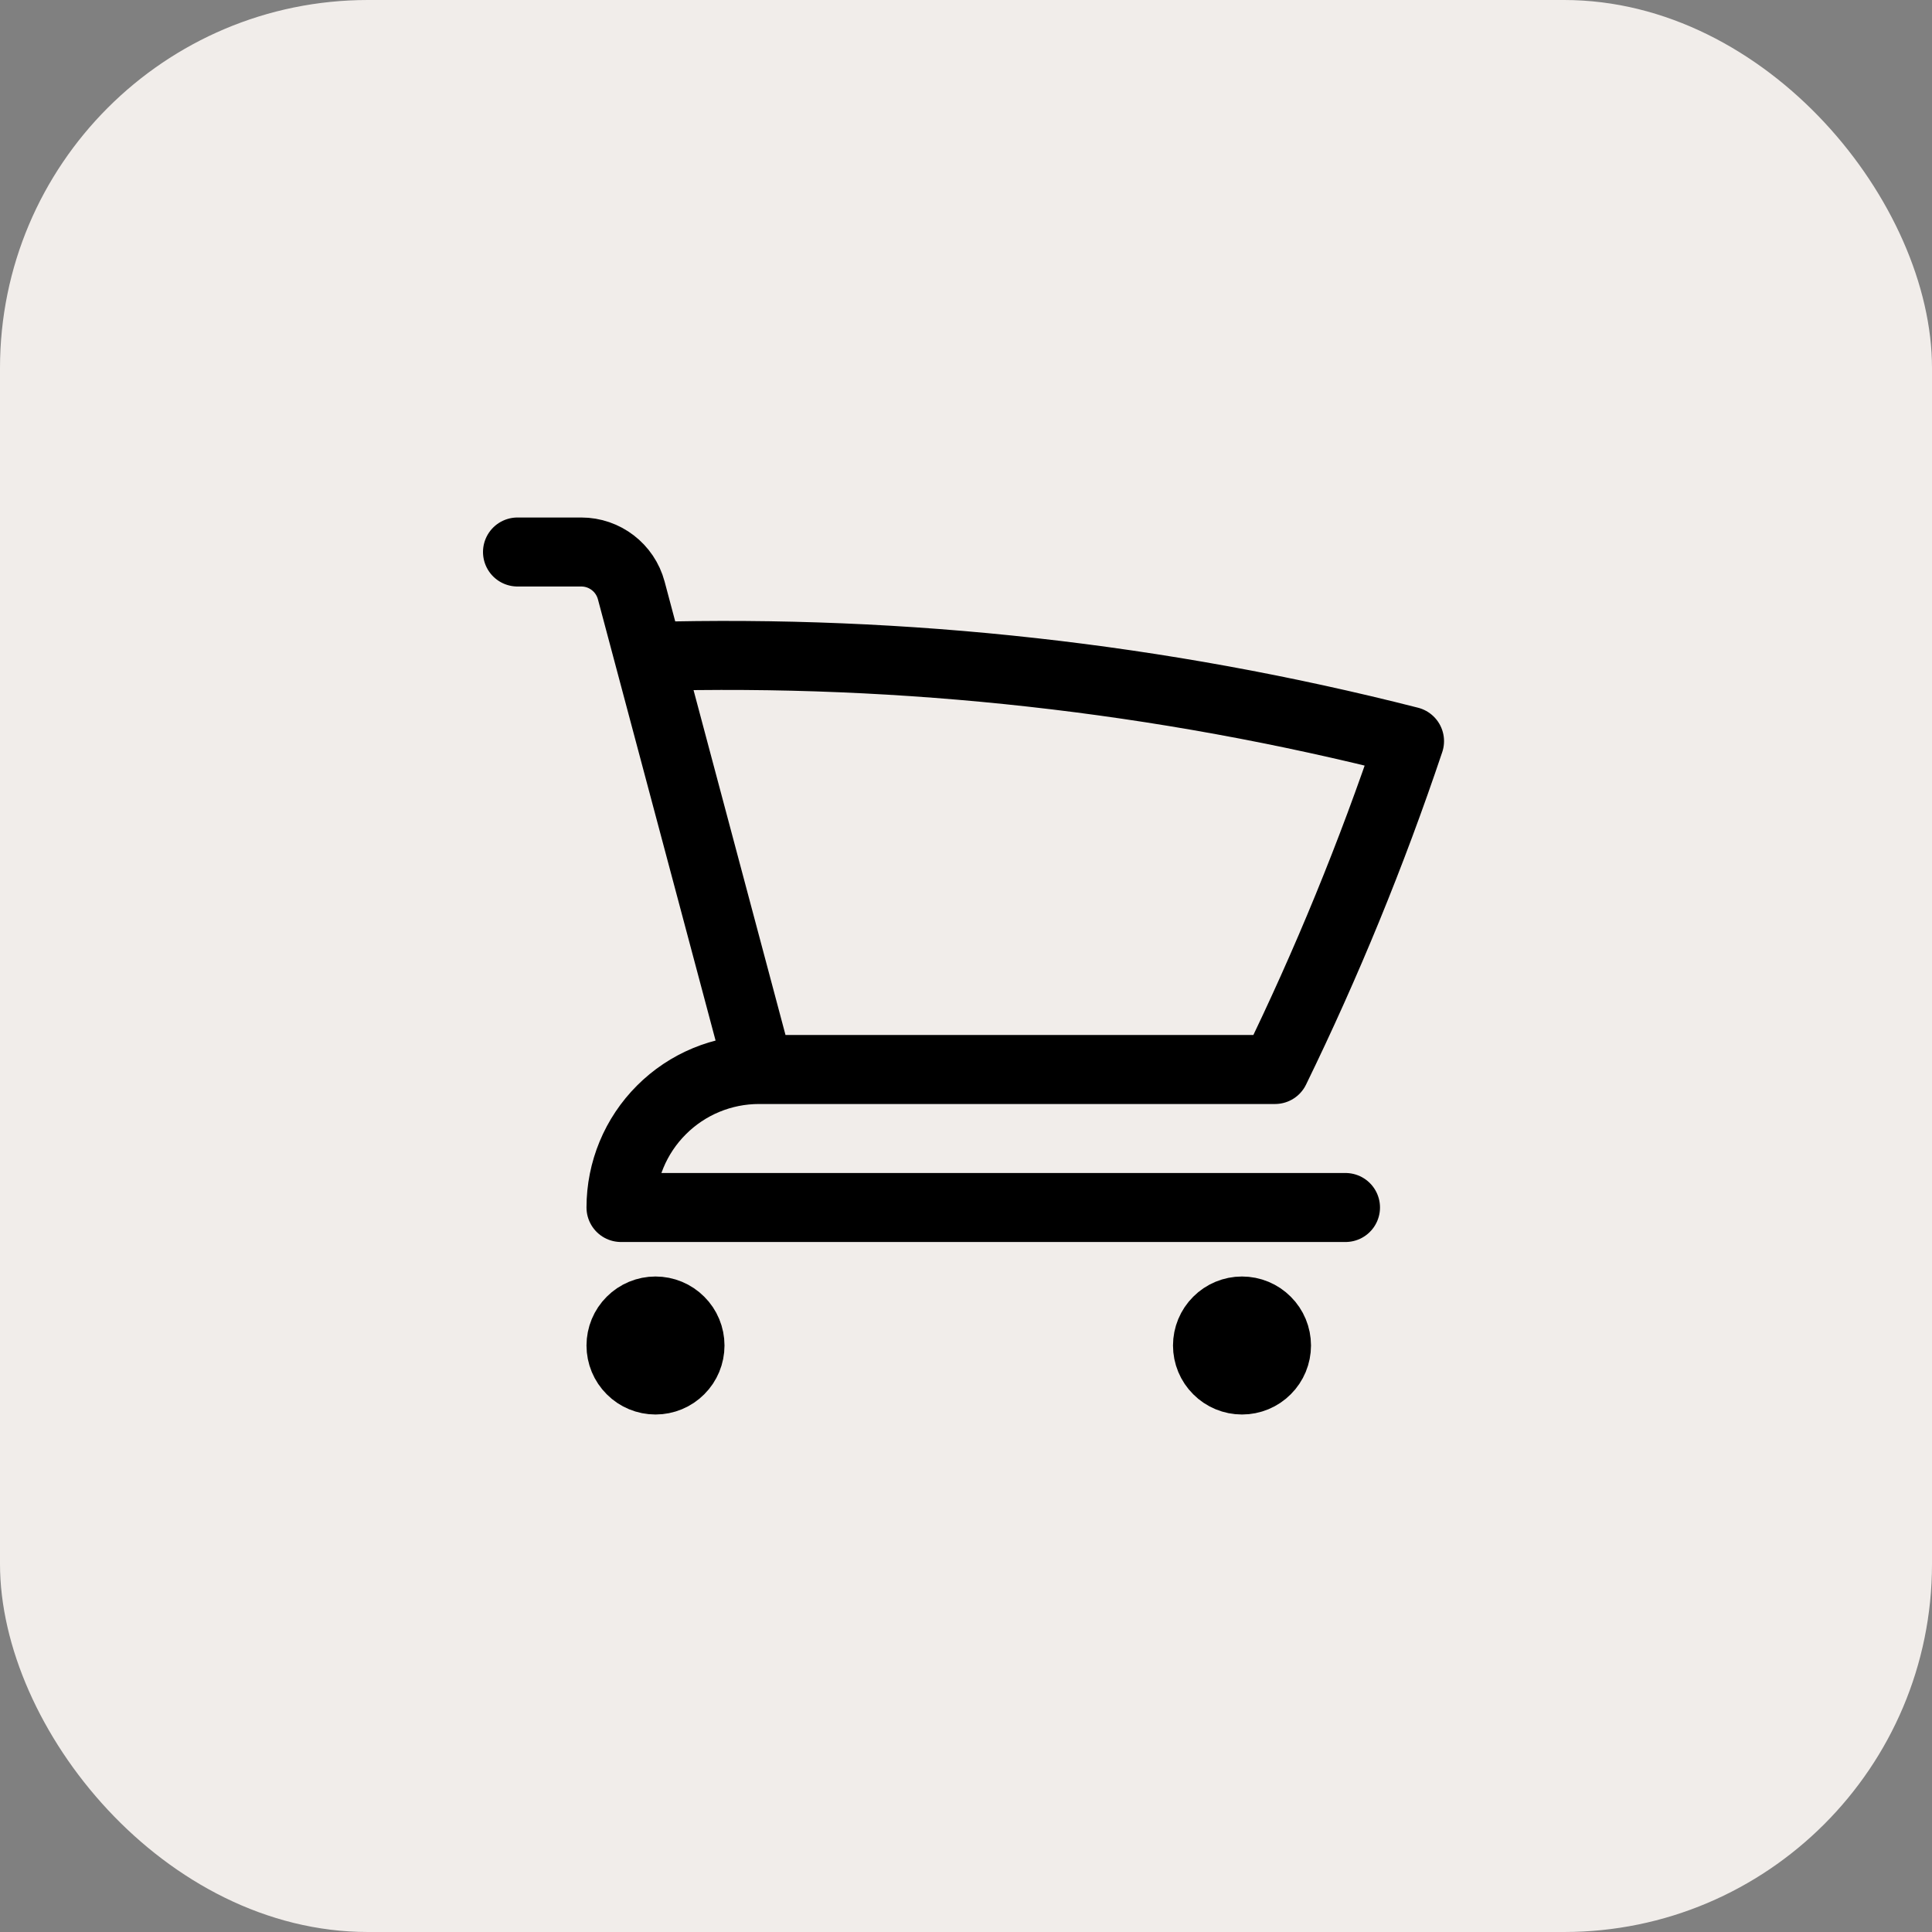
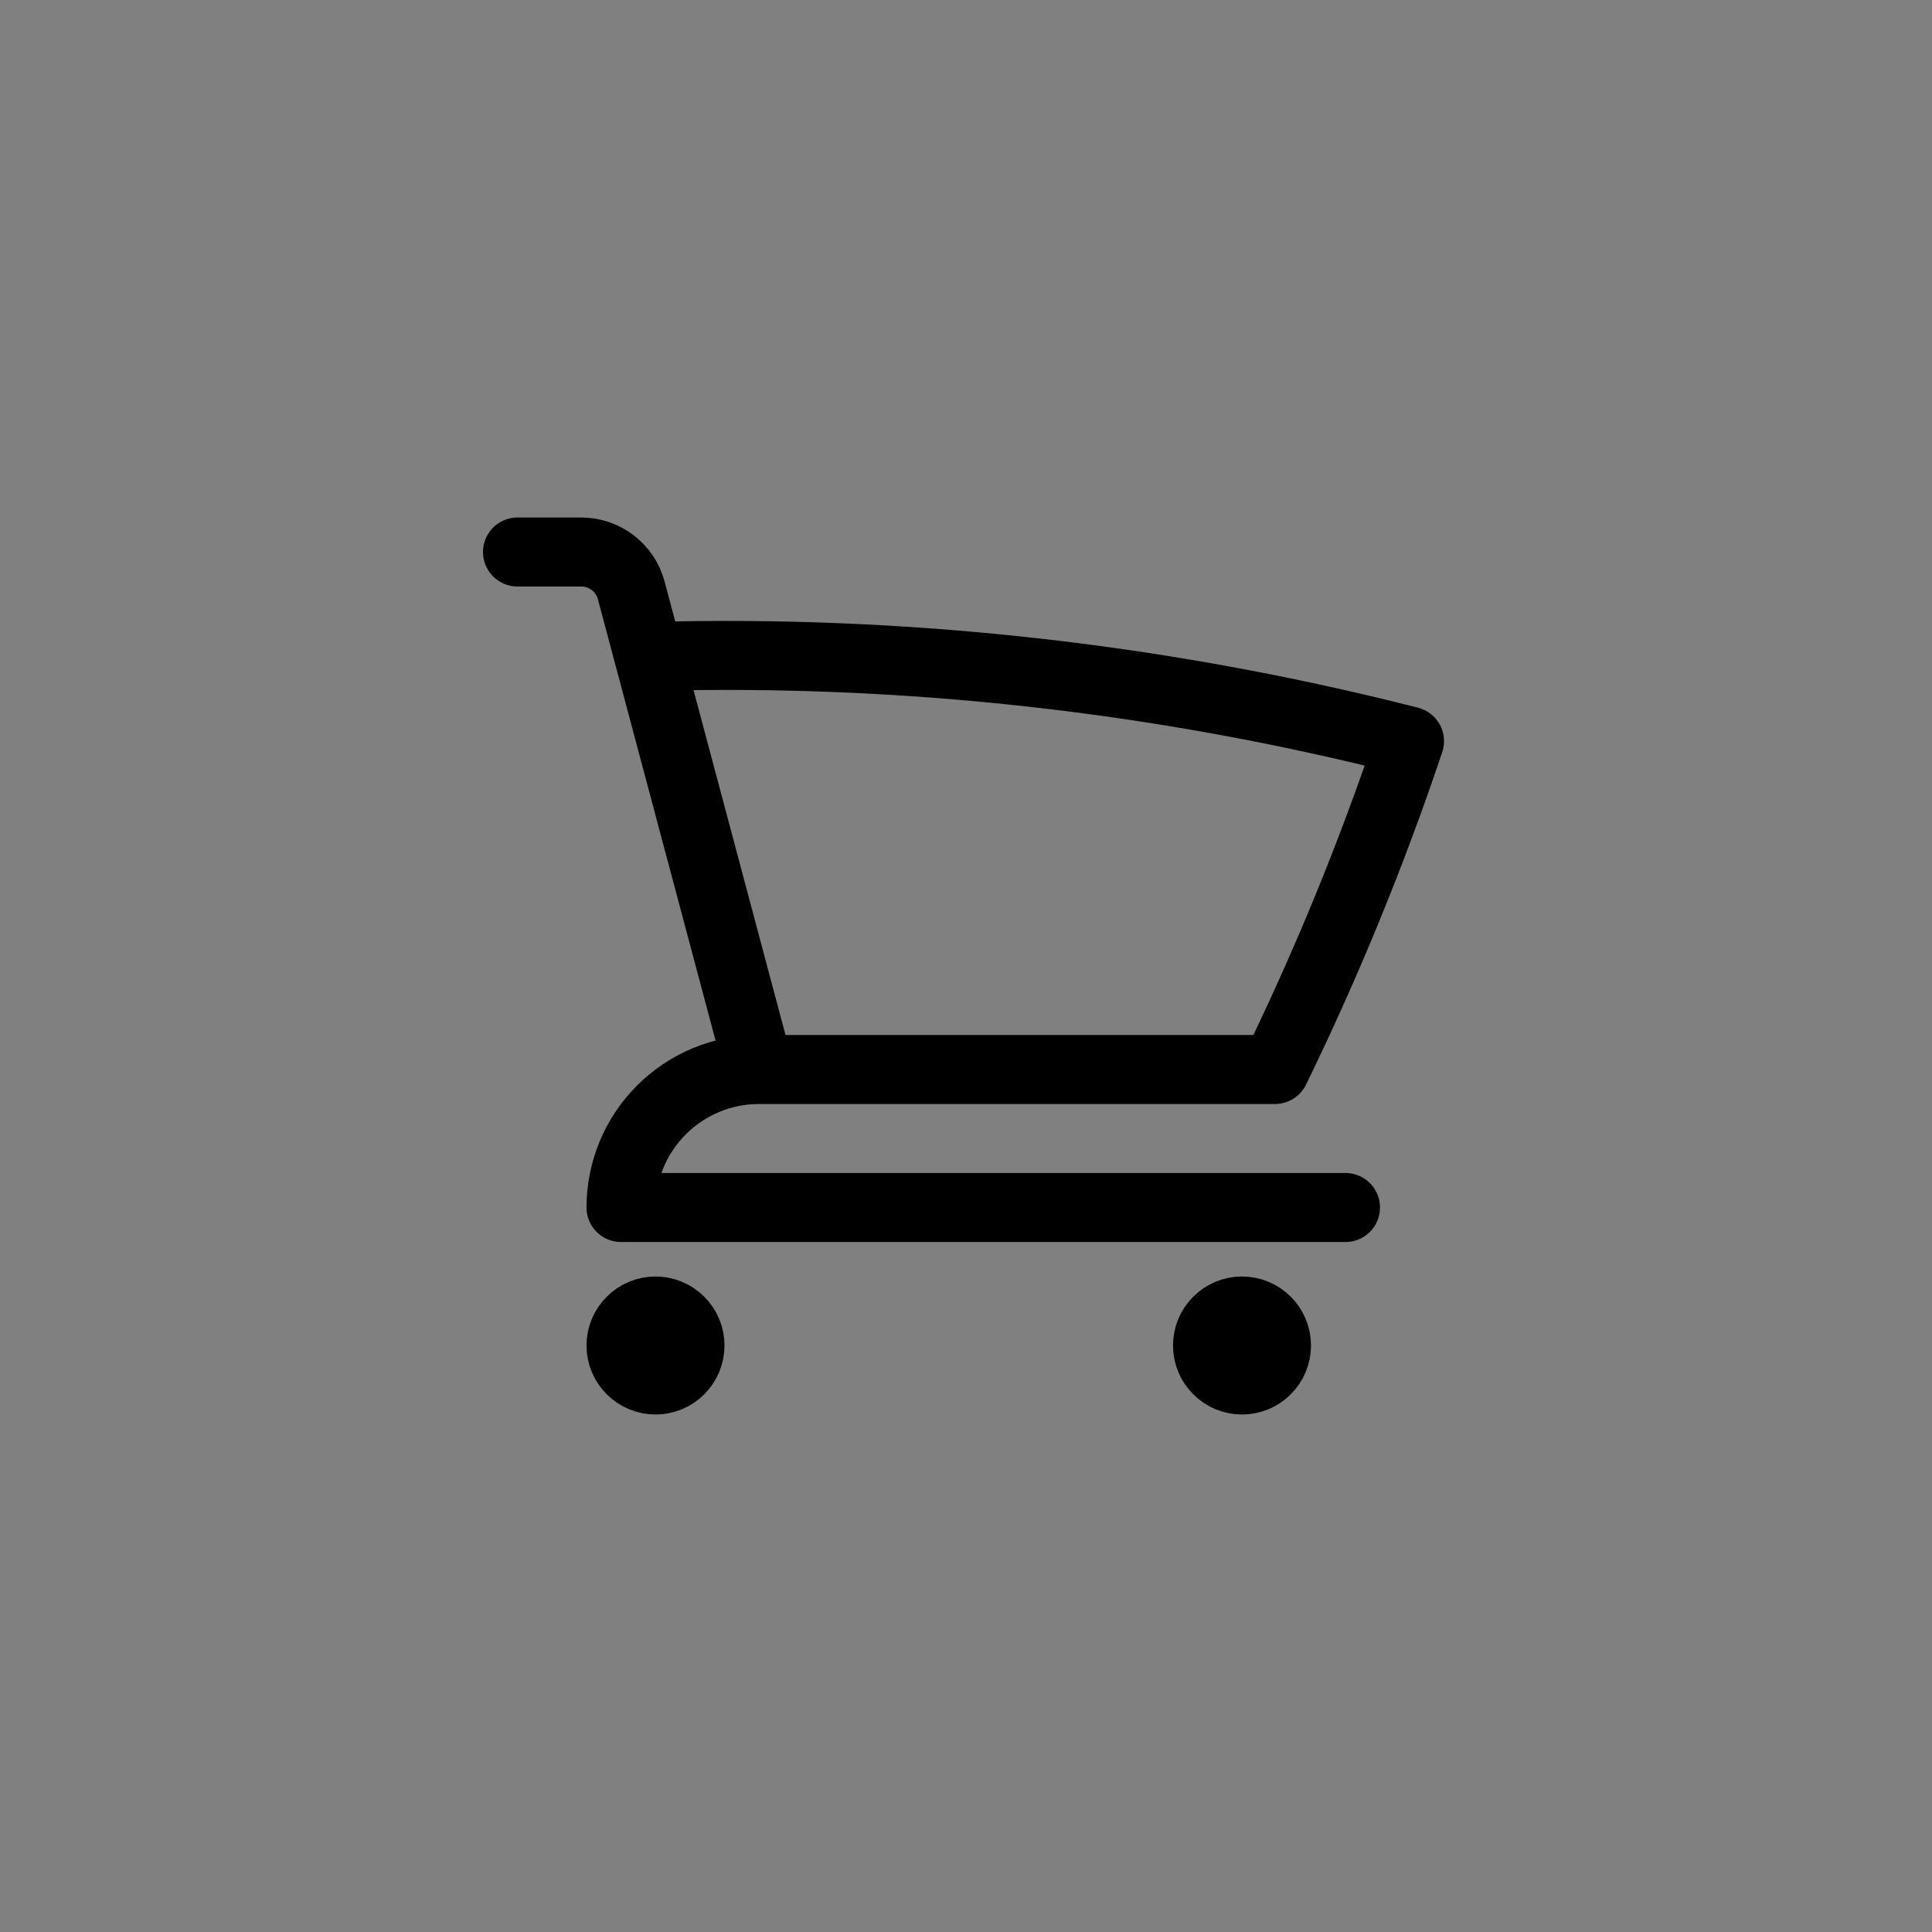
<svg xmlns="http://www.w3.org/2000/svg" width="42" height="42" viewBox="0 0 42 42" fill="none">
  <rect x="0" y="0" width="42" height="42" fill="#808080" stroke="none" />
-   <rect width="42" height="42" rx="8" fill="#F1EDEA" />
-   <path d="M11.25 12H12.636C13.146 12 13.591 12.343 13.723 12.835L14.106 14.272M14.106 14.272C19.677 14.116 25.242 14.735 30.642 16.112C29.818 18.566 28.839 20.95 27.718 23.25H16.5M14.106 14.272L16.5 23.25M16.5 23.25C15.704 23.25 14.941 23.566 14.379 24.129C13.816 24.691 13.5 25.454 13.5 26.25H29.25M15 29.25C15 29.449 14.921 29.64 14.78 29.78C14.64 29.921 14.449 30 14.25 30C14.051 30 13.86 29.921 13.72 29.78C13.579 29.64 13.5 29.449 13.5 29.25C13.5 29.051 13.579 28.86 13.72 28.72C13.86 28.579 14.051 28.5 14.25 28.5C14.449 28.5 14.64 28.579 14.78 28.72C14.921 28.86 15 29.051 15 29.25ZM27.75 29.25C27.75 29.449 27.671 29.64 27.53 29.78C27.39 29.921 27.199 30 27 30C26.801 30 26.61 29.921 26.47 29.78C26.329 29.64 26.25 29.449 26.25 29.25C26.25 29.051 26.329 28.86 26.47 28.72C26.61 28.579 26.801 28.5 27 28.5C27.199 28.5 27.39 28.579 27.53 28.72C27.671 28.86 27.75 29.051 27.75 29.25Z" stroke="black" stroke-width="1.5" stroke-linecap="round" stroke-linejoin="round" />
+   <path d="M11.25 12H12.636C13.146 12 13.591 12.343 13.723 12.835L14.106 14.272C19.677 14.116 25.242 14.735 30.642 16.112C29.818 18.566 28.839 20.95 27.718 23.25H16.5M14.106 14.272L16.5 23.25M16.5 23.25C15.704 23.25 14.941 23.566 14.379 24.129C13.816 24.691 13.5 25.454 13.5 26.25H29.25M15 29.25C15 29.449 14.921 29.64 14.78 29.78C14.64 29.921 14.449 30 14.25 30C14.051 30 13.86 29.921 13.72 29.78C13.579 29.64 13.5 29.449 13.5 29.25C13.5 29.051 13.579 28.86 13.72 28.72C13.86 28.579 14.051 28.5 14.25 28.5C14.449 28.5 14.64 28.579 14.78 28.72C14.921 28.86 15 29.051 15 29.25ZM27.75 29.25C27.75 29.449 27.671 29.64 27.53 29.78C27.39 29.921 27.199 30 27 30C26.801 30 26.61 29.921 26.47 29.78C26.329 29.64 26.25 29.449 26.25 29.25C26.25 29.051 26.329 28.86 26.47 28.72C26.61 28.579 26.801 28.5 27 28.5C27.199 28.5 27.39 28.579 27.53 28.72C27.671 28.86 27.75 29.051 27.75 29.25Z" stroke="black" stroke-width="1.5" stroke-linecap="round" stroke-linejoin="round" />
</svg>